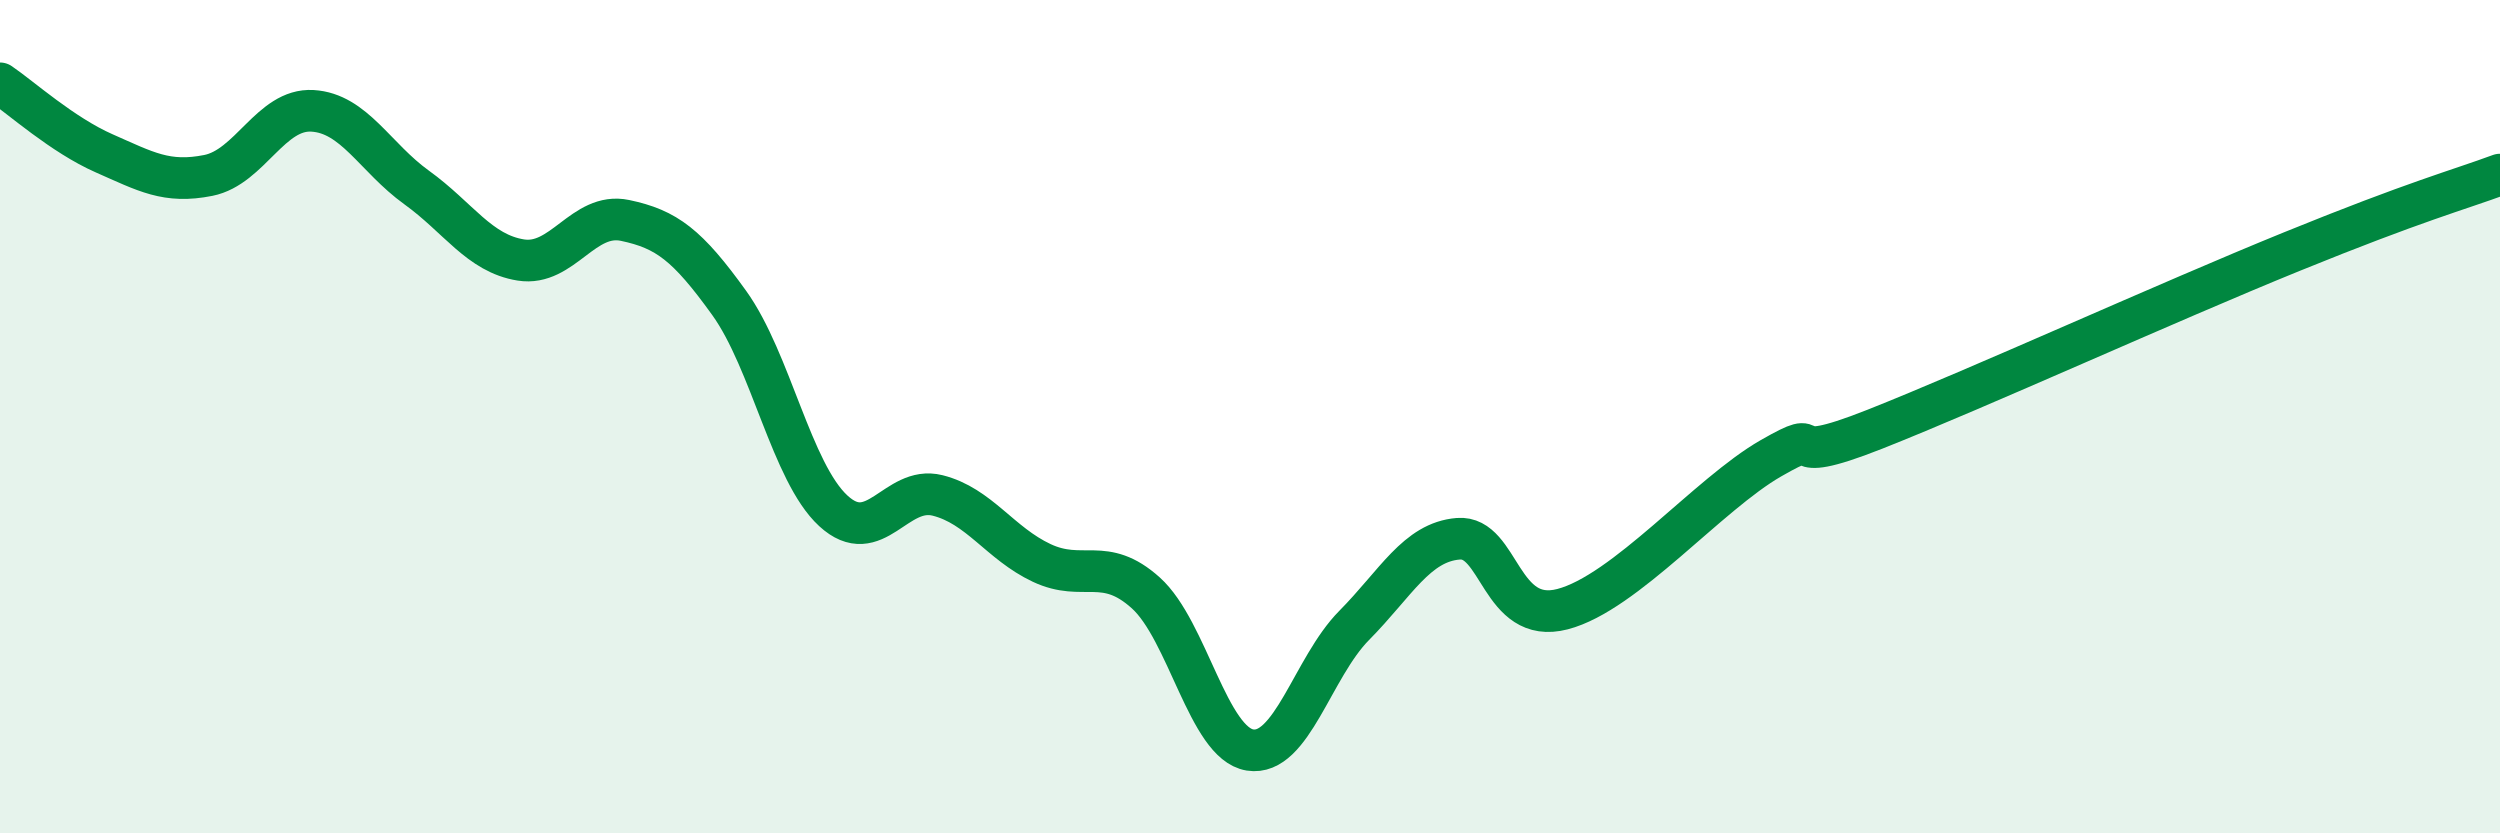
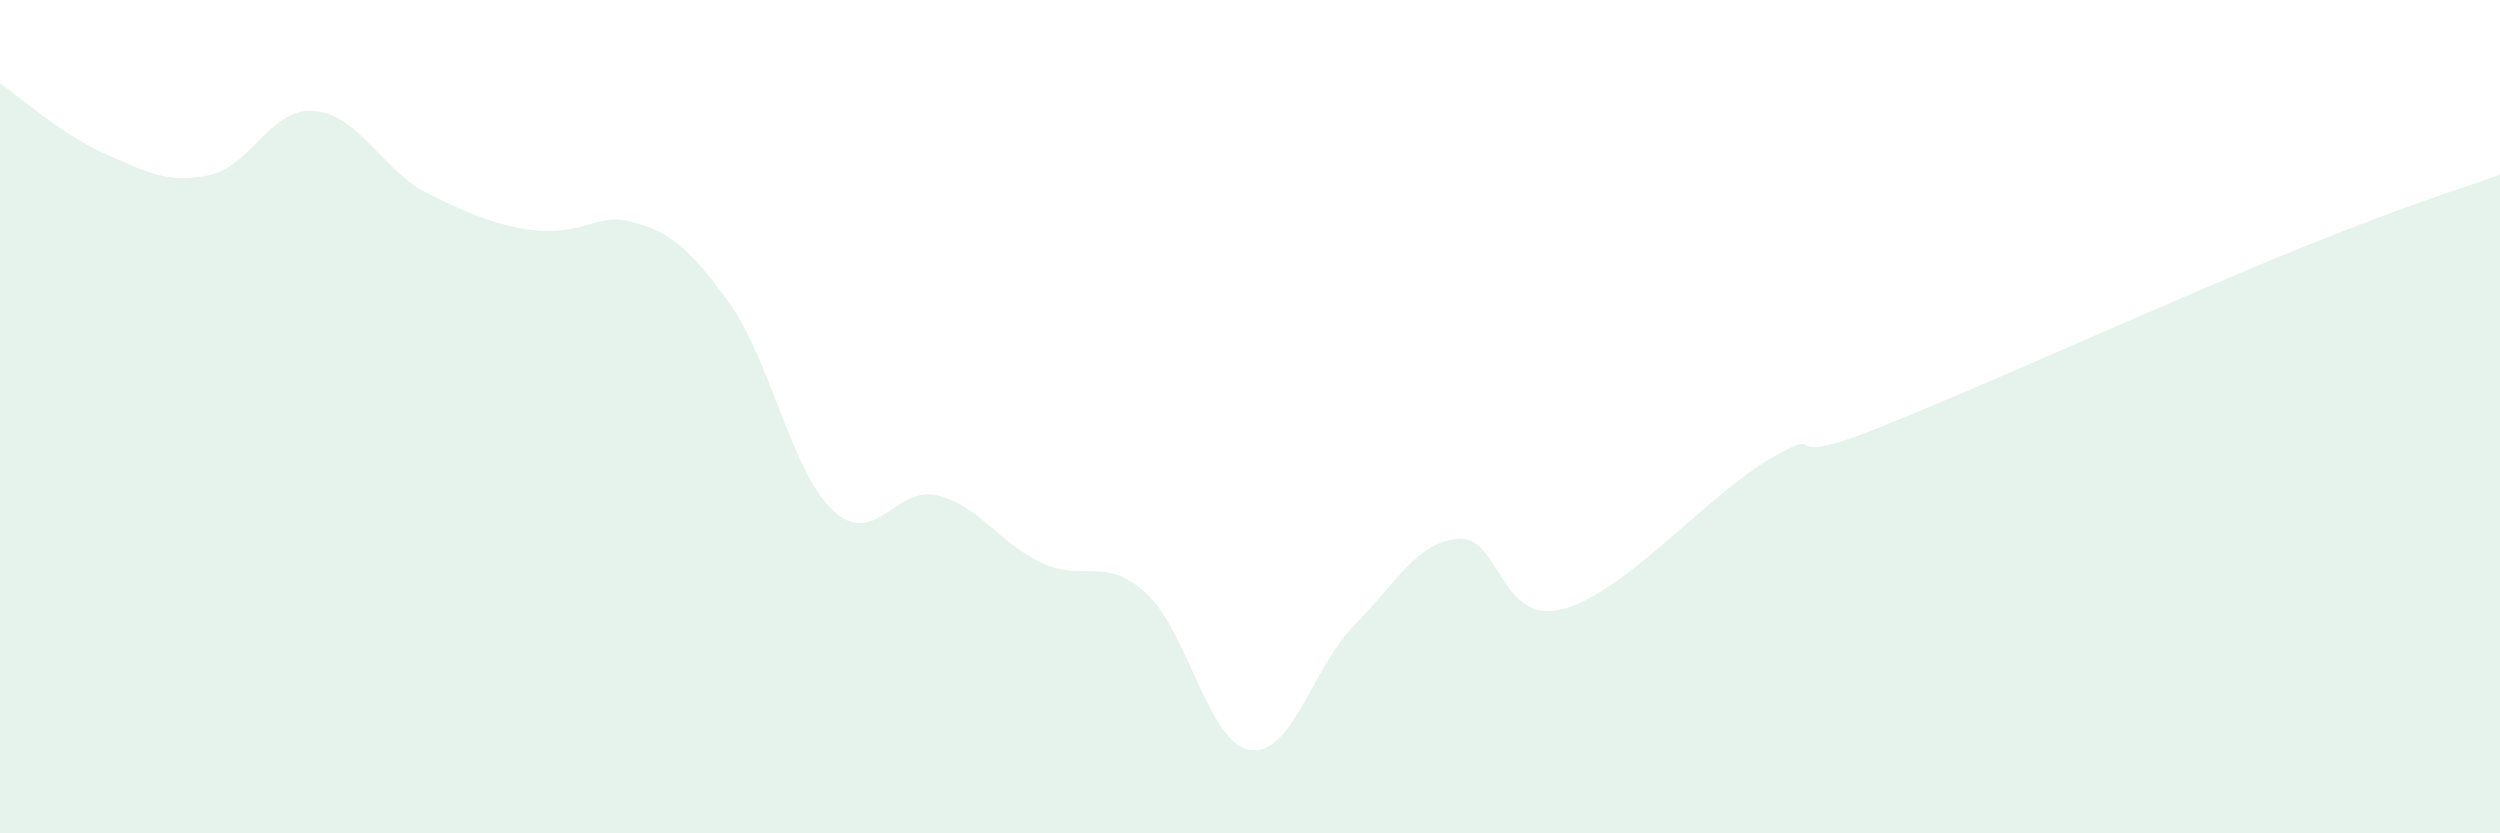
<svg xmlns="http://www.w3.org/2000/svg" width="60" height="20" viewBox="0 0 60 20">
-   <path d="M 0,2 C 0.5,2.34 1.5,3.24 2.5,3.68 C 3.5,4.12 4,4.41 5,4.21 C 6,4.01 6.5,2.6 7.5,2.66 C 8.5,2.72 9,3.78 10,4.5 C 11,5.22 11.5,6.08 12.5,6.24 C 13.5,6.4 14,5.08 15,5.29 C 16,5.5 16.5,5.88 17.5,7.27 C 18.5,8.66 19,11.34 20,12.26 C 21,13.18 21.5,11.64 22.5,11.89 C 23.5,12.14 24,13.04 25,13.51 C 26,13.98 26.5,13.33 27.5,14.23 C 28.5,15.13 29,17.84 30,18 C 31,18.16 31.5,16.02 32.5,15.01 C 33.5,14 34,13.01 35,12.93 C 36,12.85 36,15.01 37.5,14.62 C 39,14.23 41,11.86 42.5,11 C 44,10.14 42.5,11.29 45,10.3 C 47.5,9.31 52,7.26 55,6.04 C 58,4.82 59,4.56 60,4.19L60 20L0 20Z" fill="#008740" opacity="0.1" stroke-linecap="round" stroke-linejoin="round" />
-   <path d="M 0,2 C 0.5,2.34 1.5,3.24 2.5,3.68 C 3.5,4.12 4,4.41 5,4.21 C 6,4.01 6.5,2.6 7.5,2.66 C 8.5,2.72 9,3.78 10,4.5 C 11,5.22 11.5,6.08 12.5,6.24 C 13.5,6.4 14,5.08 15,5.29 C 16,5.5 16.5,5.88 17.5,7.27 C 18.5,8.66 19,11.34 20,12.26 C 21,13.18 21.5,11.64 22.5,11.89 C 23.5,12.14 24,13.04 25,13.51 C 26,13.98 26.5,13.33 27.5,14.23 C 28.5,15.13 29,17.84 30,18 C 31,18.16 31.5,16.02 32.5,15.01 C 33.5,14 34,13.01 35,12.93 C 36,12.85 36,15.01 37.5,14.62 C 39,14.23 41,11.86 42.5,11 C 44,10.14 42.5,11.29 45,10.3 C 47.5,9.31 52,7.26 55,6.04 C 58,4.82 59,4.56 60,4.19" stroke="#008740" stroke-width="1" fill="none" stroke-linecap="round" stroke-linejoin="round" />
+   <path d="M 0,2 C 0.5,2.34 1.5,3.24 2.5,3.68 C 3.5,4.12 4,4.41 5,4.21 C 6,4.01 6.5,2.6 7.5,2.66 C 8.5,2.72 9,3.78 10,4.5 C 13.5,6.4 14,5.08 15,5.29 C 16,5.5 16.5,5.88 17.5,7.27 C 18.5,8.66 19,11.34 20,12.26 C 21,13.18 21.5,11.64 22.5,11.89 C 23.5,12.14 24,13.04 25,13.51 C 26,13.98 26.5,13.33 27.5,14.23 C 28.5,15.13 29,17.84 30,18 C 31,18.16 31.5,16.02 32.5,15.01 C 33.5,14 34,13.01 35,12.93 C 36,12.85 36,15.01 37.5,14.62 C 39,14.23 41,11.86 42.5,11 C 44,10.14 42.5,11.29 45,10.3 C 47.5,9.31 52,7.26 55,6.04 C 58,4.82 59,4.56 60,4.19L60 20L0 20Z" fill="#008740" opacity="0.1" stroke-linecap="round" stroke-linejoin="round" />
</svg>